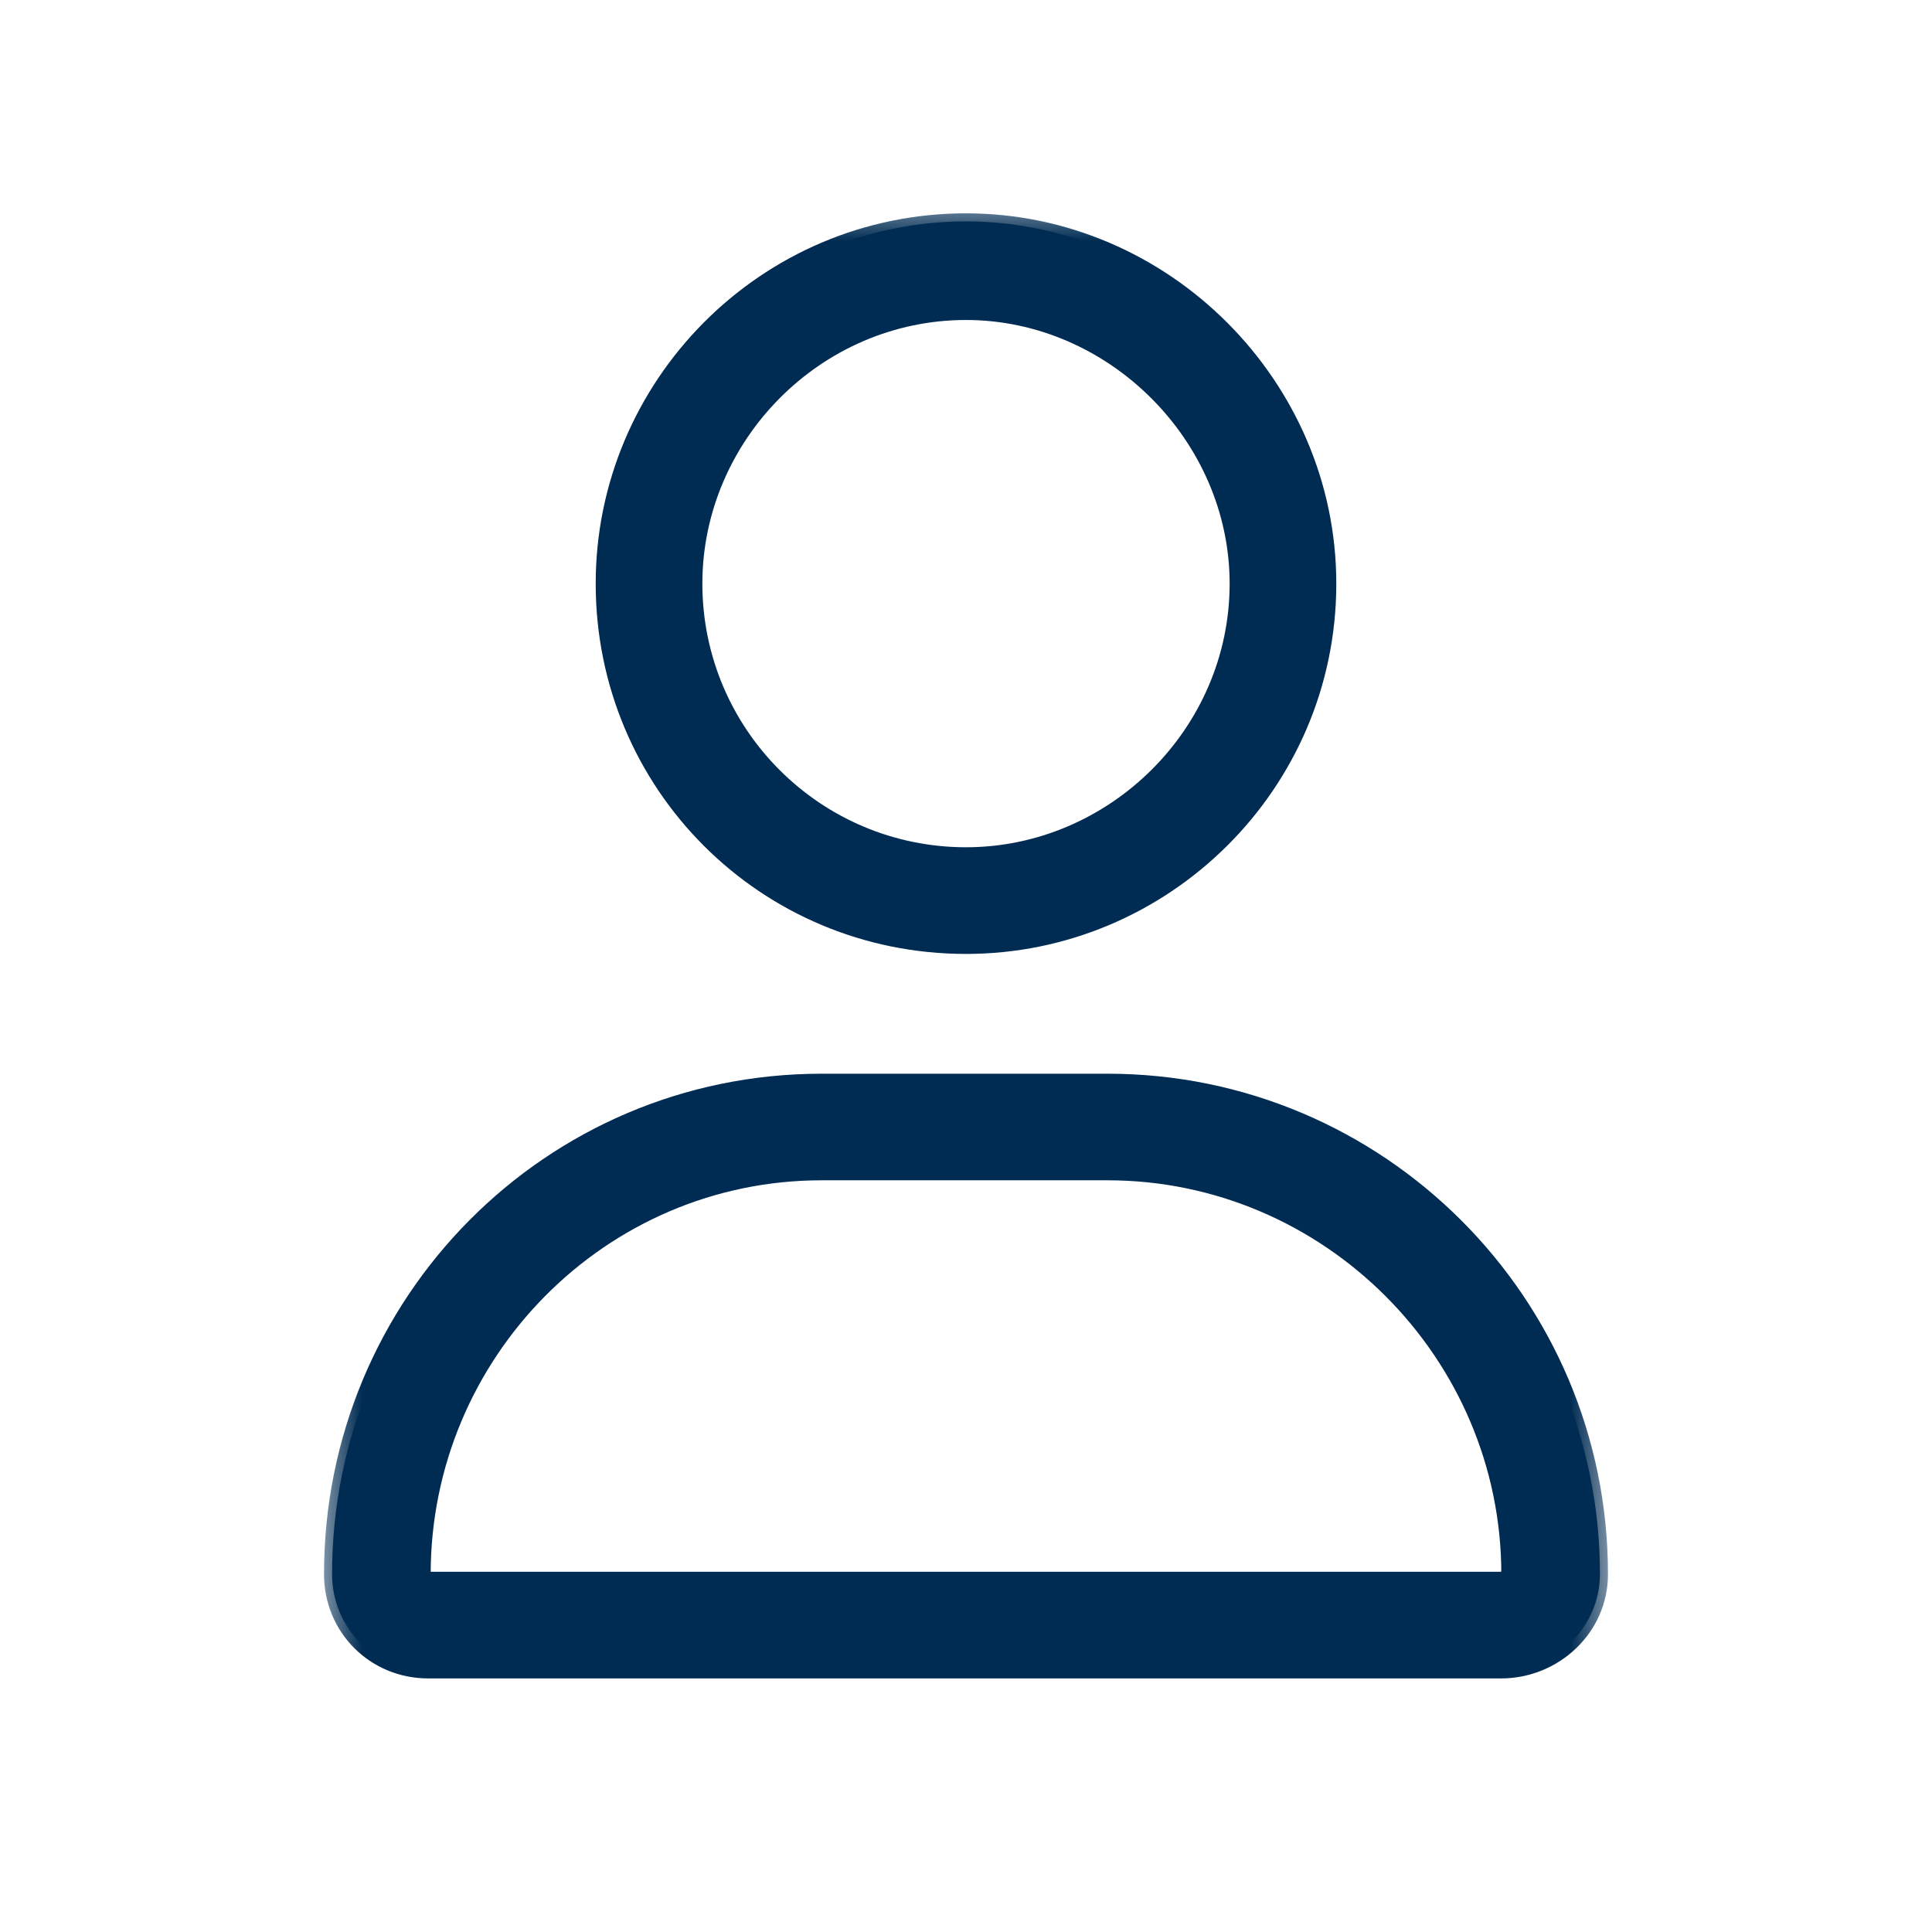
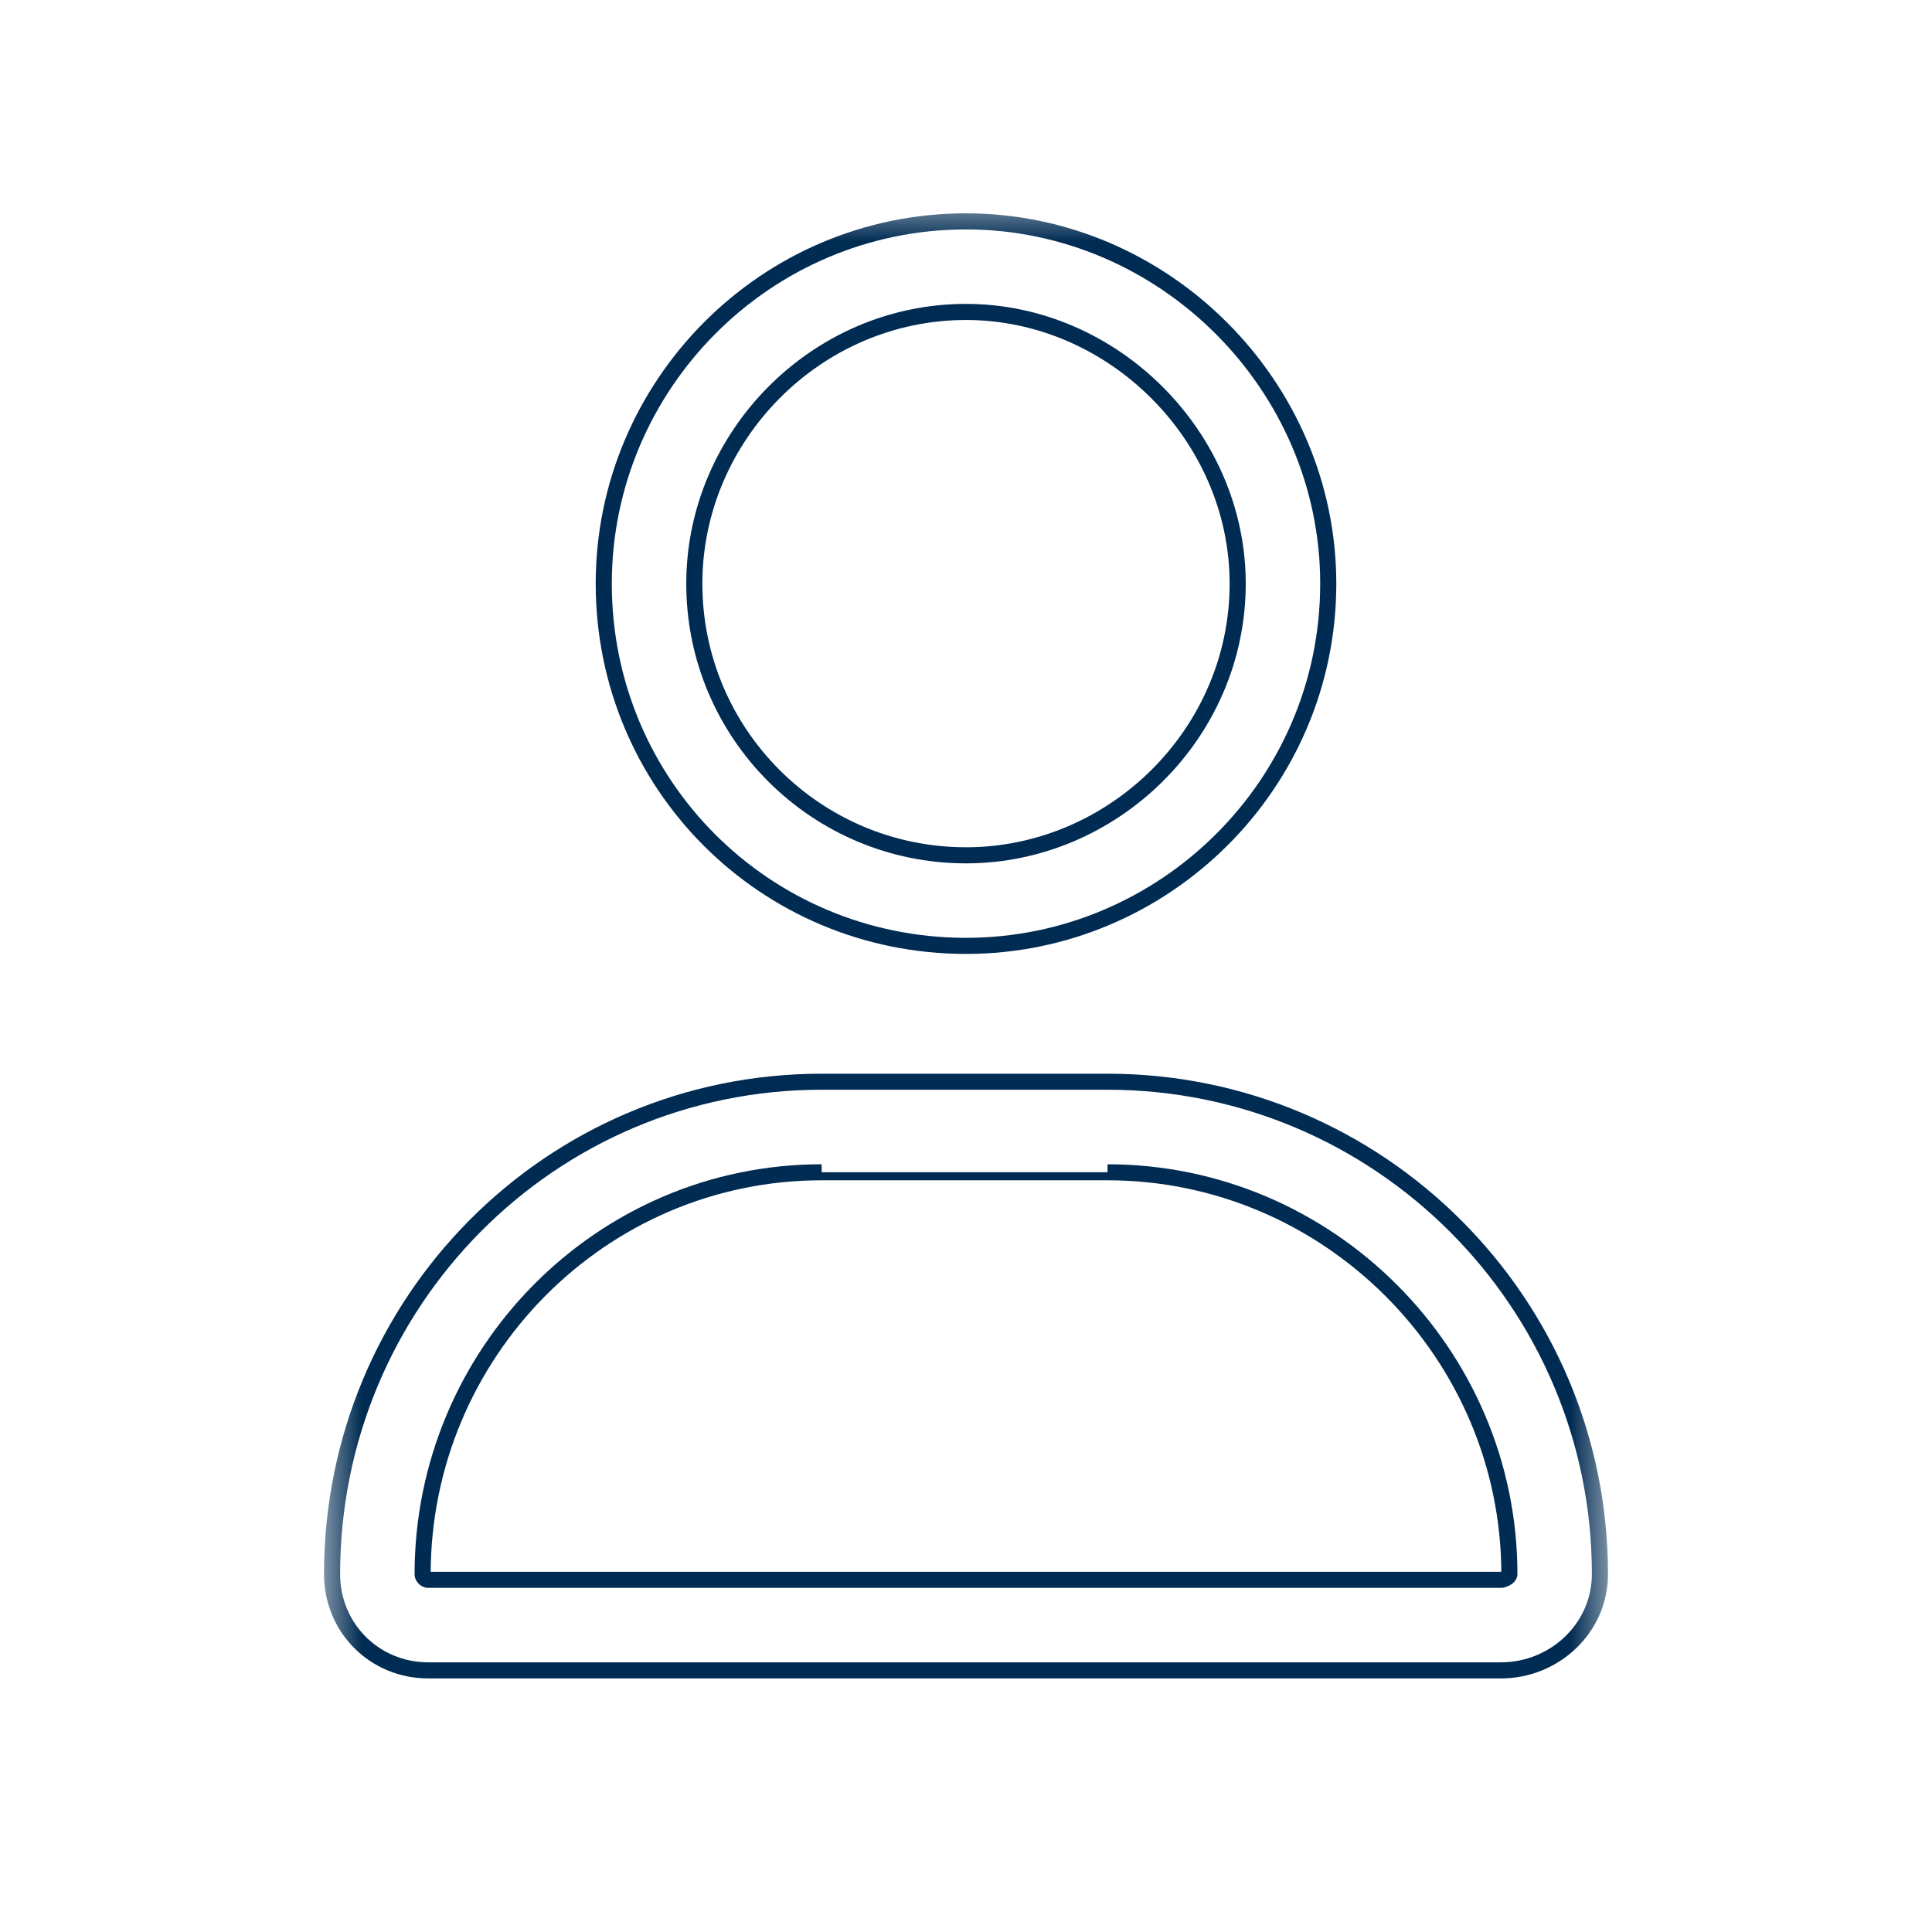
<svg xmlns="http://www.w3.org/2000/svg" width="24" height="24" viewBox="0 0 24 24" fill="none">
  <mask id="path-1-outside-1_1768_2397" maskUnits="userSpaceOnUse" x="4" y="2.5" width="16" height="19" fill="black">
    <rect fill="white" x="4" y="2.5" width="16" height="19" />
    <path d="M12 11.75C9.504 11.75 7.5 9.746 7.5 7.25C7.5 4.789 9.504 2.75 12 2.75C14.461 2.75 16.5 4.789 16.5 7.25C16.5 9.746 14.461 11.75 12 11.75ZM12 3.875C10.137 3.875 8.625 5.422 8.625 7.25C8.625 9.113 10.137 10.625 12 10.625C13.828 10.625 15.375 9.113 15.375 7.25C15.375 5.422 13.828 3.875 12 3.875ZM13.758 13.438C17.133 13.438 19.875 16.18 19.875 19.555C19.875 20.223 19.312 20.75 18.645 20.75H5.32C4.652 20.75 4.125 20.223 4.125 19.555C4.125 16.18 6.832 13.438 10.207 13.438H13.758ZM18.645 19.625C18.68 19.625 18.75 19.59 18.75 19.555C18.75 16.812 16.5 14.562 13.758 14.562H10.207C7.465 14.562 5.25 16.812 5.25 19.555C5.25 19.59 5.285 19.625 5.32 19.625H18.645Z" />
  </mask>
-   <path d="M12 11.75C9.504 11.75 7.5 9.746 7.5 7.25C7.5 4.789 9.504 2.75 12 2.75C14.461 2.75 16.5 4.789 16.5 7.25C16.5 9.746 14.461 11.75 12 11.75ZM12 3.875C10.137 3.875 8.625 5.422 8.625 7.25C8.625 9.113 10.137 10.625 12 10.625C13.828 10.625 15.375 9.113 15.375 7.25C15.375 5.422 13.828 3.875 12 3.875ZM13.758 13.438C17.133 13.438 19.875 16.18 19.875 19.555C19.875 20.223 19.312 20.75 18.645 20.75H5.32C4.652 20.75 4.125 20.223 4.125 19.555C4.125 16.18 6.832 13.438 10.207 13.438H13.758ZM18.645 19.625C18.68 19.625 18.75 19.59 18.75 19.555C18.75 16.812 16.5 14.562 13.758 14.562H10.207C7.465 14.562 5.25 16.812 5.25 19.555C5.25 19.59 5.285 19.625 5.32 19.625H18.645Z" fill="#002B52" />
-   <path d="M12 11.75V11.65C9.559 11.65 7.6 9.691 7.6 7.25H7.5H7.4C7.4 9.801 9.449 11.85 12 11.85V11.75ZM7.5 7.25H7.6C7.6 4.844 9.56 2.85 12 2.85V2.75V2.65C9.448 2.65 7.4 4.734 7.4 7.25H7.5ZM12 2.75V2.85C14.406 2.85 16.4 4.844 16.4 7.25H16.5H16.6C16.6 4.734 14.516 2.65 12 2.65V2.75ZM16.5 7.25H16.4C16.4 9.69 14.406 11.65 12 11.65V11.75V11.85C14.516 11.85 16.6 9.802 16.6 7.25H16.5ZM12 3.875V3.775C10.081 3.775 8.525 5.367 8.525 7.25H8.625H8.725C8.725 5.476 10.193 3.975 12 3.975V3.875ZM8.625 7.25H8.525C8.525 9.169 10.082 10.725 12 10.725V10.625V10.525C10.192 10.525 8.725 9.058 8.725 7.25H8.625ZM12 10.625V10.725C13.883 10.725 15.475 9.169 15.475 7.25H15.375H15.275C15.275 9.057 13.774 10.525 12 10.525V10.625ZM15.375 7.25H15.475C15.475 5.367 13.883 3.775 12 3.775V3.875V3.975C13.773 3.975 15.275 5.477 15.275 7.25H15.375ZM13.758 13.438V13.537C17.078 13.537 19.775 16.235 19.775 19.555H19.875H19.975C19.975 16.125 17.188 13.338 13.758 13.338V13.438ZM19.875 19.555H19.775C19.775 20.164 19.261 20.65 18.645 20.65V20.75V20.85C19.364 20.85 19.975 20.282 19.975 19.555H19.875ZM18.645 20.75V20.65H5.32V20.75V20.85H18.645V20.75ZM5.32 20.75V20.65C4.708 20.65 4.225 20.167 4.225 19.555H4.125H4.025C4.025 20.278 4.597 20.85 5.32 20.85V20.75ZM4.125 19.555H4.225C4.225 16.234 6.888 13.537 10.207 13.537V13.438V13.338C6.776 13.338 4.025 16.125 4.025 19.555H4.125ZM10.207 13.438V13.537H13.758V13.438V13.338H10.207V13.438ZM18.645 19.625V19.725C18.687 19.725 18.731 19.707 18.762 19.689C18.779 19.679 18.798 19.665 18.814 19.646C18.829 19.628 18.85 19.597 18.85 19.555H18.75H18.65C18.65 19.542 18.653 19.532 18.656 19.526C18.659 19.52 18.662 19.516 18.663 19.515C18.665 19.513 18.664 19.514 18.659 19.517C18.654 19.52 18.649 19.523 18.644 19.524C18.642 19.525 18.64 19.525 18.64 19.525C18.639 19.525 18.641 19.525 18.645 19.525V19.625ZM18.75 19.555H18.85C18.85 16.757 16.555 14.463 13.758 14.463V14.562V14.662C16.445 14.662 18.65 16.868 18.65 19.555H18.75ZM13.758 14.562V14.463H10.207V14.562V14.662H13.758V14.562ZM10.207 14.562V14.463C7.409 14.463 5.15 16.758 5.15 19.555H5.25H5.35C5.35 16.867 7.521 14.662 10.207 14.662V14.562ZM5.25 19.555H5.15C5.15 19.605 5.174 19.646 5.201 19.674C5.228 19.701 5.27 19.725 5.32 19.725V19.625V19.525C5.328 19.525 5.334 19.527 5.337 19.528C5.34 19.53 5.342 19.531 5.343 19.532C5.344 19.533 5.345 19.535 5.347 19.538C5.348 19.541 5.35 19.547 5.35 19.555H5.25ZM5.32 19.625V19.725H18.645V19.625V19.525H5.32V19.625Z" fill="#002B52" mask="url(#path-1-outside-1_1768_2397)" />
+   <path d="M12 11.75V11.65C9.559 11.65 7.6 9.691 7.6 7.25H7.5H7.4C7.4 9.801 9.449 11.85 12 11.85V11.75ZM7.5 7.25H7.6C7.6 4.844 9.56 2.85 12 2.85V2.75V2.65C9.448 2.65 7.4 4.734 7.4 7.25H7.5ZM12 2.75V2.85C14.406 2.85 16.4 4.844 16.4 7.25H16.5H16.6C16.6 4.734 14.516 2.65 12 2.65V2.75ZM16.5 7.25H16.4C16.4 9.69 14.406 11.65 12 11.65V11.75V11.85C14.516 11.85 16.6 9.802 16.6 7.25H16.5ZM12 3.875V3.775C10.081 3.775 8.525 5.367 8.525 7.25H8.625H8.725C8.725 5.476 10.193 3.975 12 3.975V3.875ZM8.625 7.25H8.525C8.525 9.169 10.082 10.725 12 10.725V10.625V10.525C10.192 10.525 8.725 9.058 8.725 7.25H8.625ZM12 10.625V10.725C13.883 10.725 15.475 9.169 15.475 7.25H15.375H15.275C15.275 9.057 13.774 10.525 12 10.525V10.625ZM15.375 7.25H15.475C15.475 5.367 13.883 3.775 12 3.775V3.875V3.975C13.773 3.975 15.275 5.477 15.275 7.25H15.375ZM13.758 13.438V13.537C17.078 13.537 19.775 16.235 19.775 19.555H19.875H19.975C19.975 16.125 17.188 13.338 13.758 13.338V13.438ZM19.875 19.555H19.775C19.775 20.164 19.261 20.65 18.645 20.65V20.75V20.85C19.364 20.85 19.975 20.282 19.975 19.555H19.875ZM18.645 20.75V20.65H5.32V20.75V20.85H18.645V20.75ZM5.32 20.75V20.65C4.708 20.65 4.225 20.167 4.225 19.555H4.125H4.025C4.025 20.278 4.597 20.85 5.32 20.85V20.75ZM4.125 19.555H4.225C4.225 16.234 6.888 13.537 10.207 13.537V13.438V13.338C6.776 13.338 4.025 16.125 4.025 19.555H4.125ZM10.207 13.438V13.537H13.758V13.438V13.338H10.207V13.438ZM18.645 19.625V19.725C18.687 19.725 18.731 19.707 18.762 19.689C18.779 19.679 18.798 19.665 18.814 19.646C18.829 19.628 18.85 19.597 18.85 19.555H18.75H18.65C18.65 19.542 18.653 19.532 18.656 19.526C18.659 19.52 18.662 19.516 18.663 19.515C18.665 19.513 18.664 19.514 18.659 19.517C18.654 19.52 18.649 19.523 18.644 19.524C18.642 19.525 18.64 19.525 18.64 19.525C18.639 19.525 18.641 19.525 18.645 19.525V19.625ZM18.75 19.555H18.85C18.85 16.757 16.555 14.463 13.758 14.463V14.562V14.662C16.445 14.662 18.65 16.868 18.65 19.555H18.75ZM13.758 14.562H10.207V14.562V14.662H13.758V14.562ZM10.207 14.562V14.463C7.409 14.463 5.15 16.758 5.15 19.555H5.25H5.35C5.35 16.867 7.521 14.662 10.207 14.662V14.562ZM5.25 19.555H5.15C5.15 19.605 5.174 19.646 5.201 19.674C5.228 19.701 5.27 19.725 5.32 19.725V19.625V19.525C5.328 19.525 5.334 19.527 5.337 19.528C5.34 19.53 5.342 19.531 5.343 19.532C5.344 19.533 5.345 19.535 5.347 19.538C5.348 19.541 5.35 19.547 5.35 19.555H5.25ZM5.32 19.625V19.725H18.645V19.625V19.525H5.32V19.625Z" fill="#002B52" mask="url(#path-1-outside-1_1768_2397)" />
</svg>